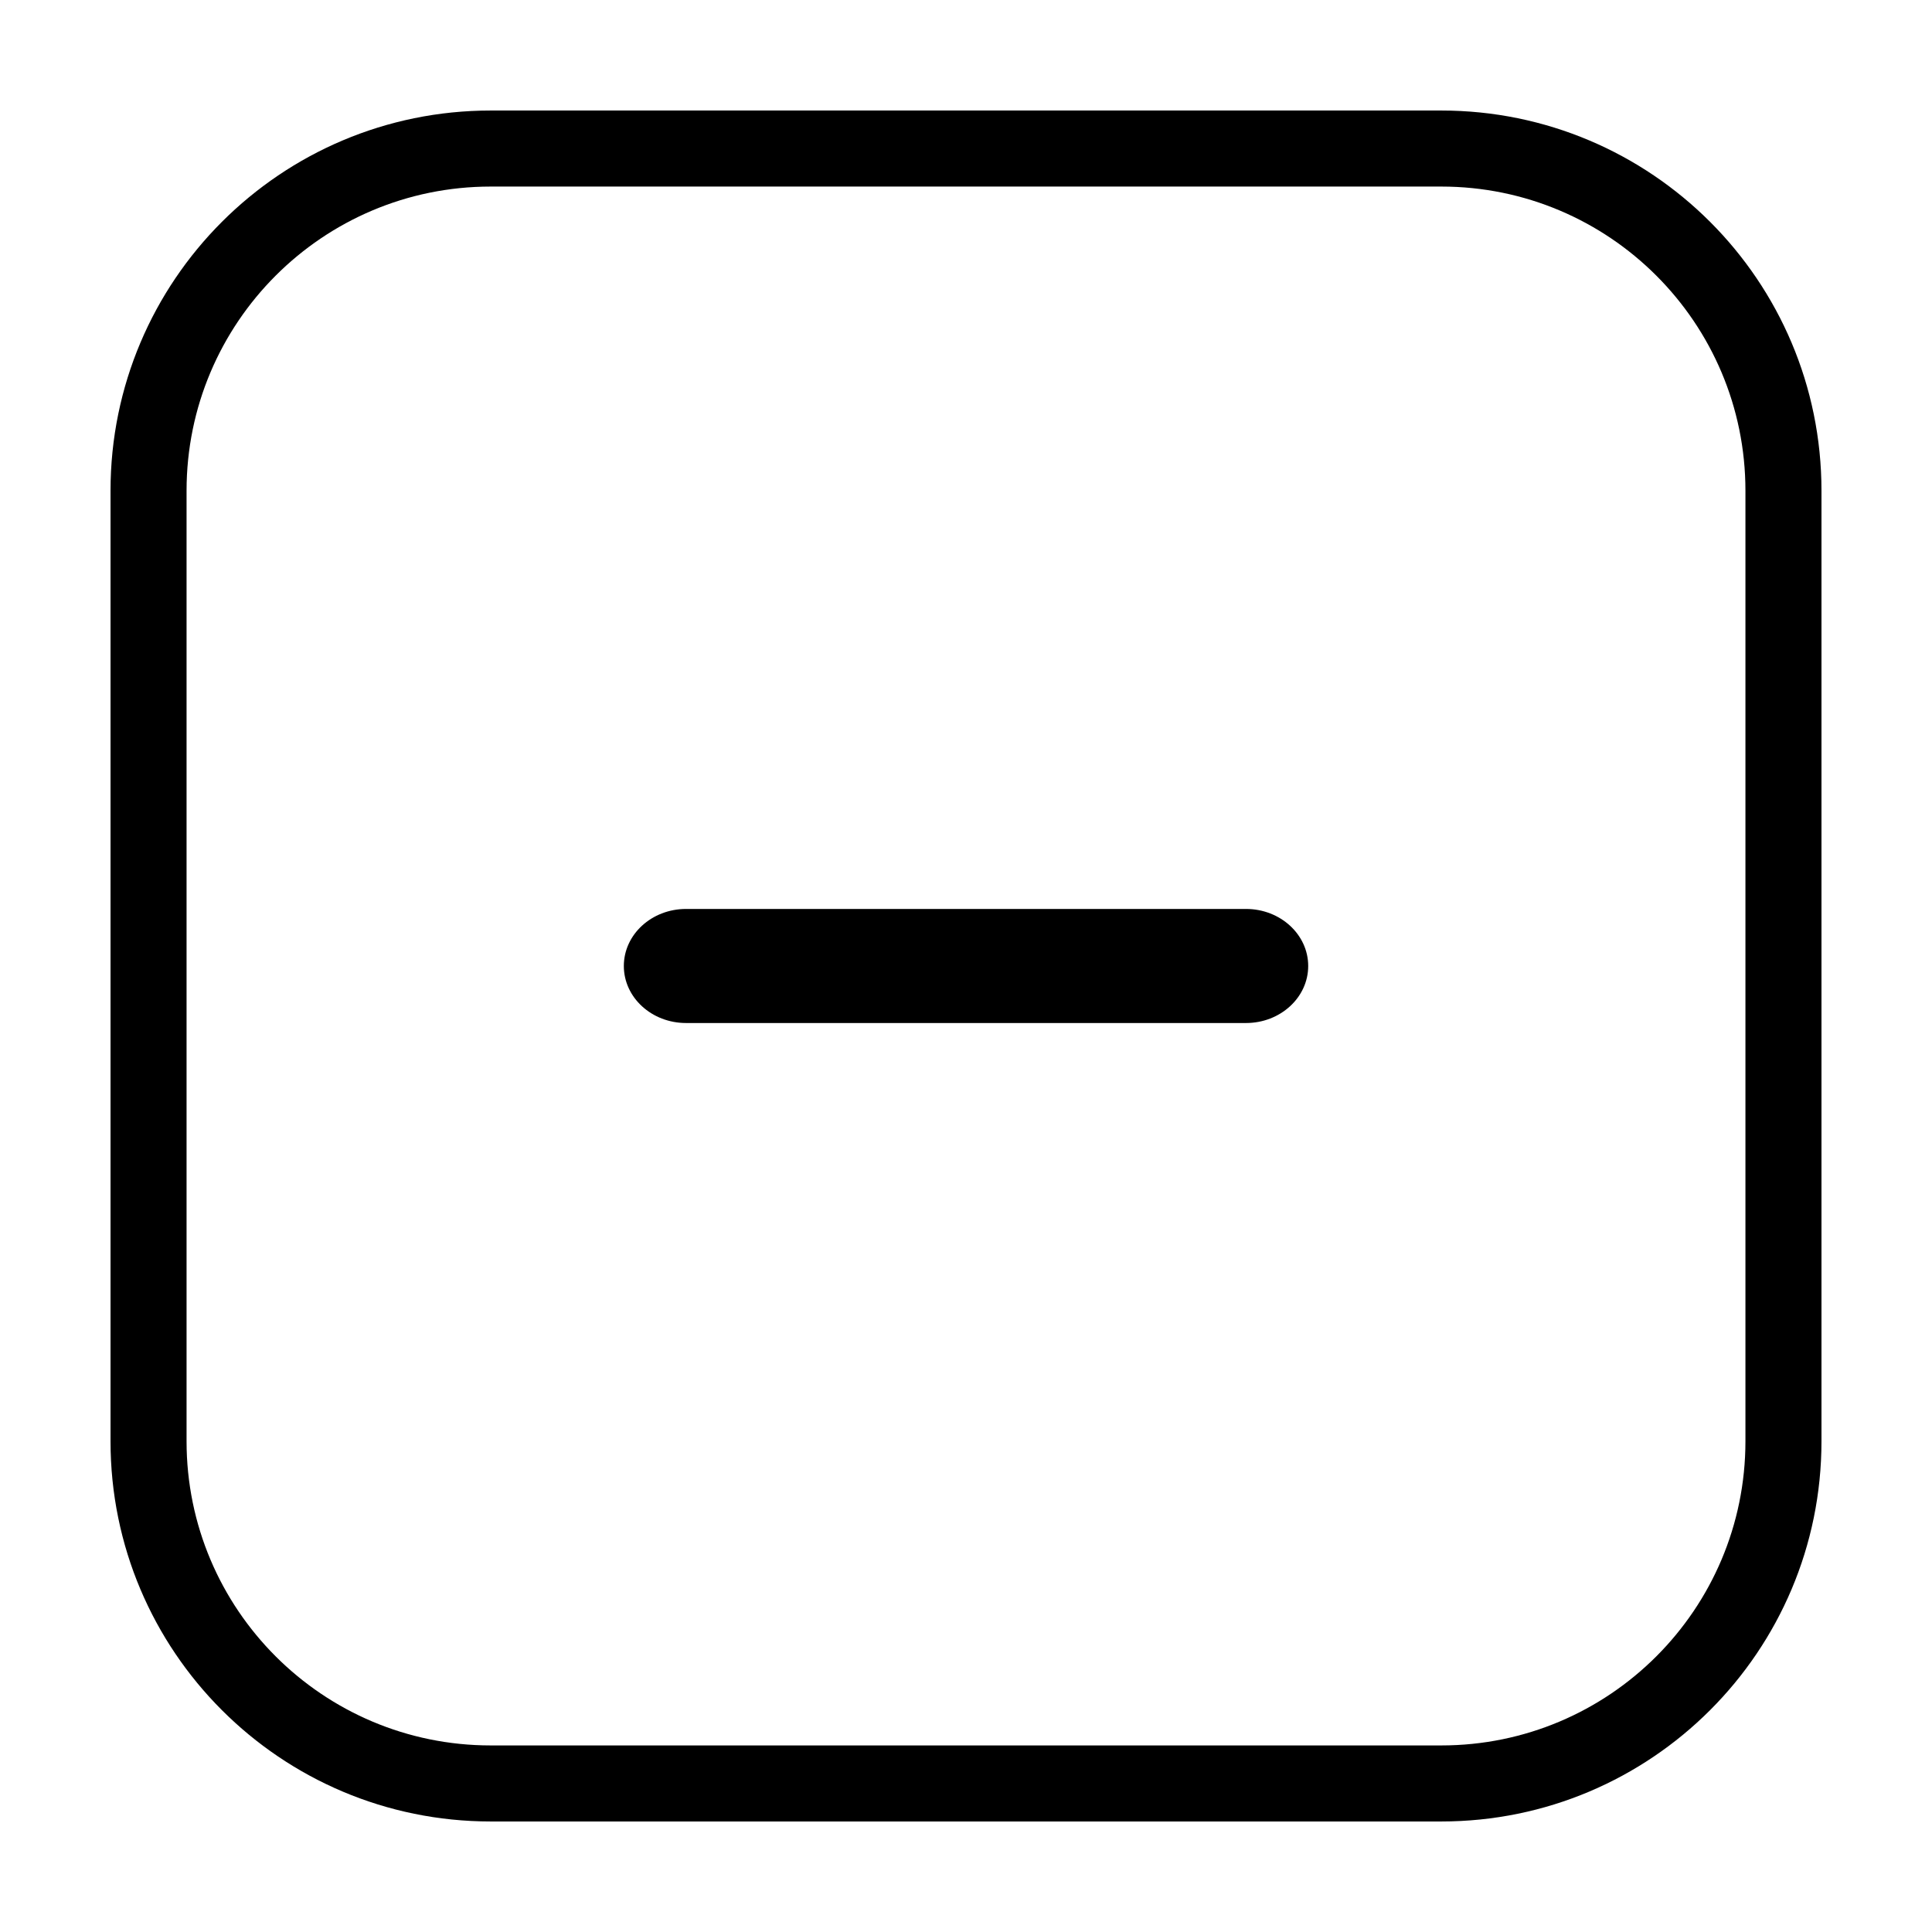
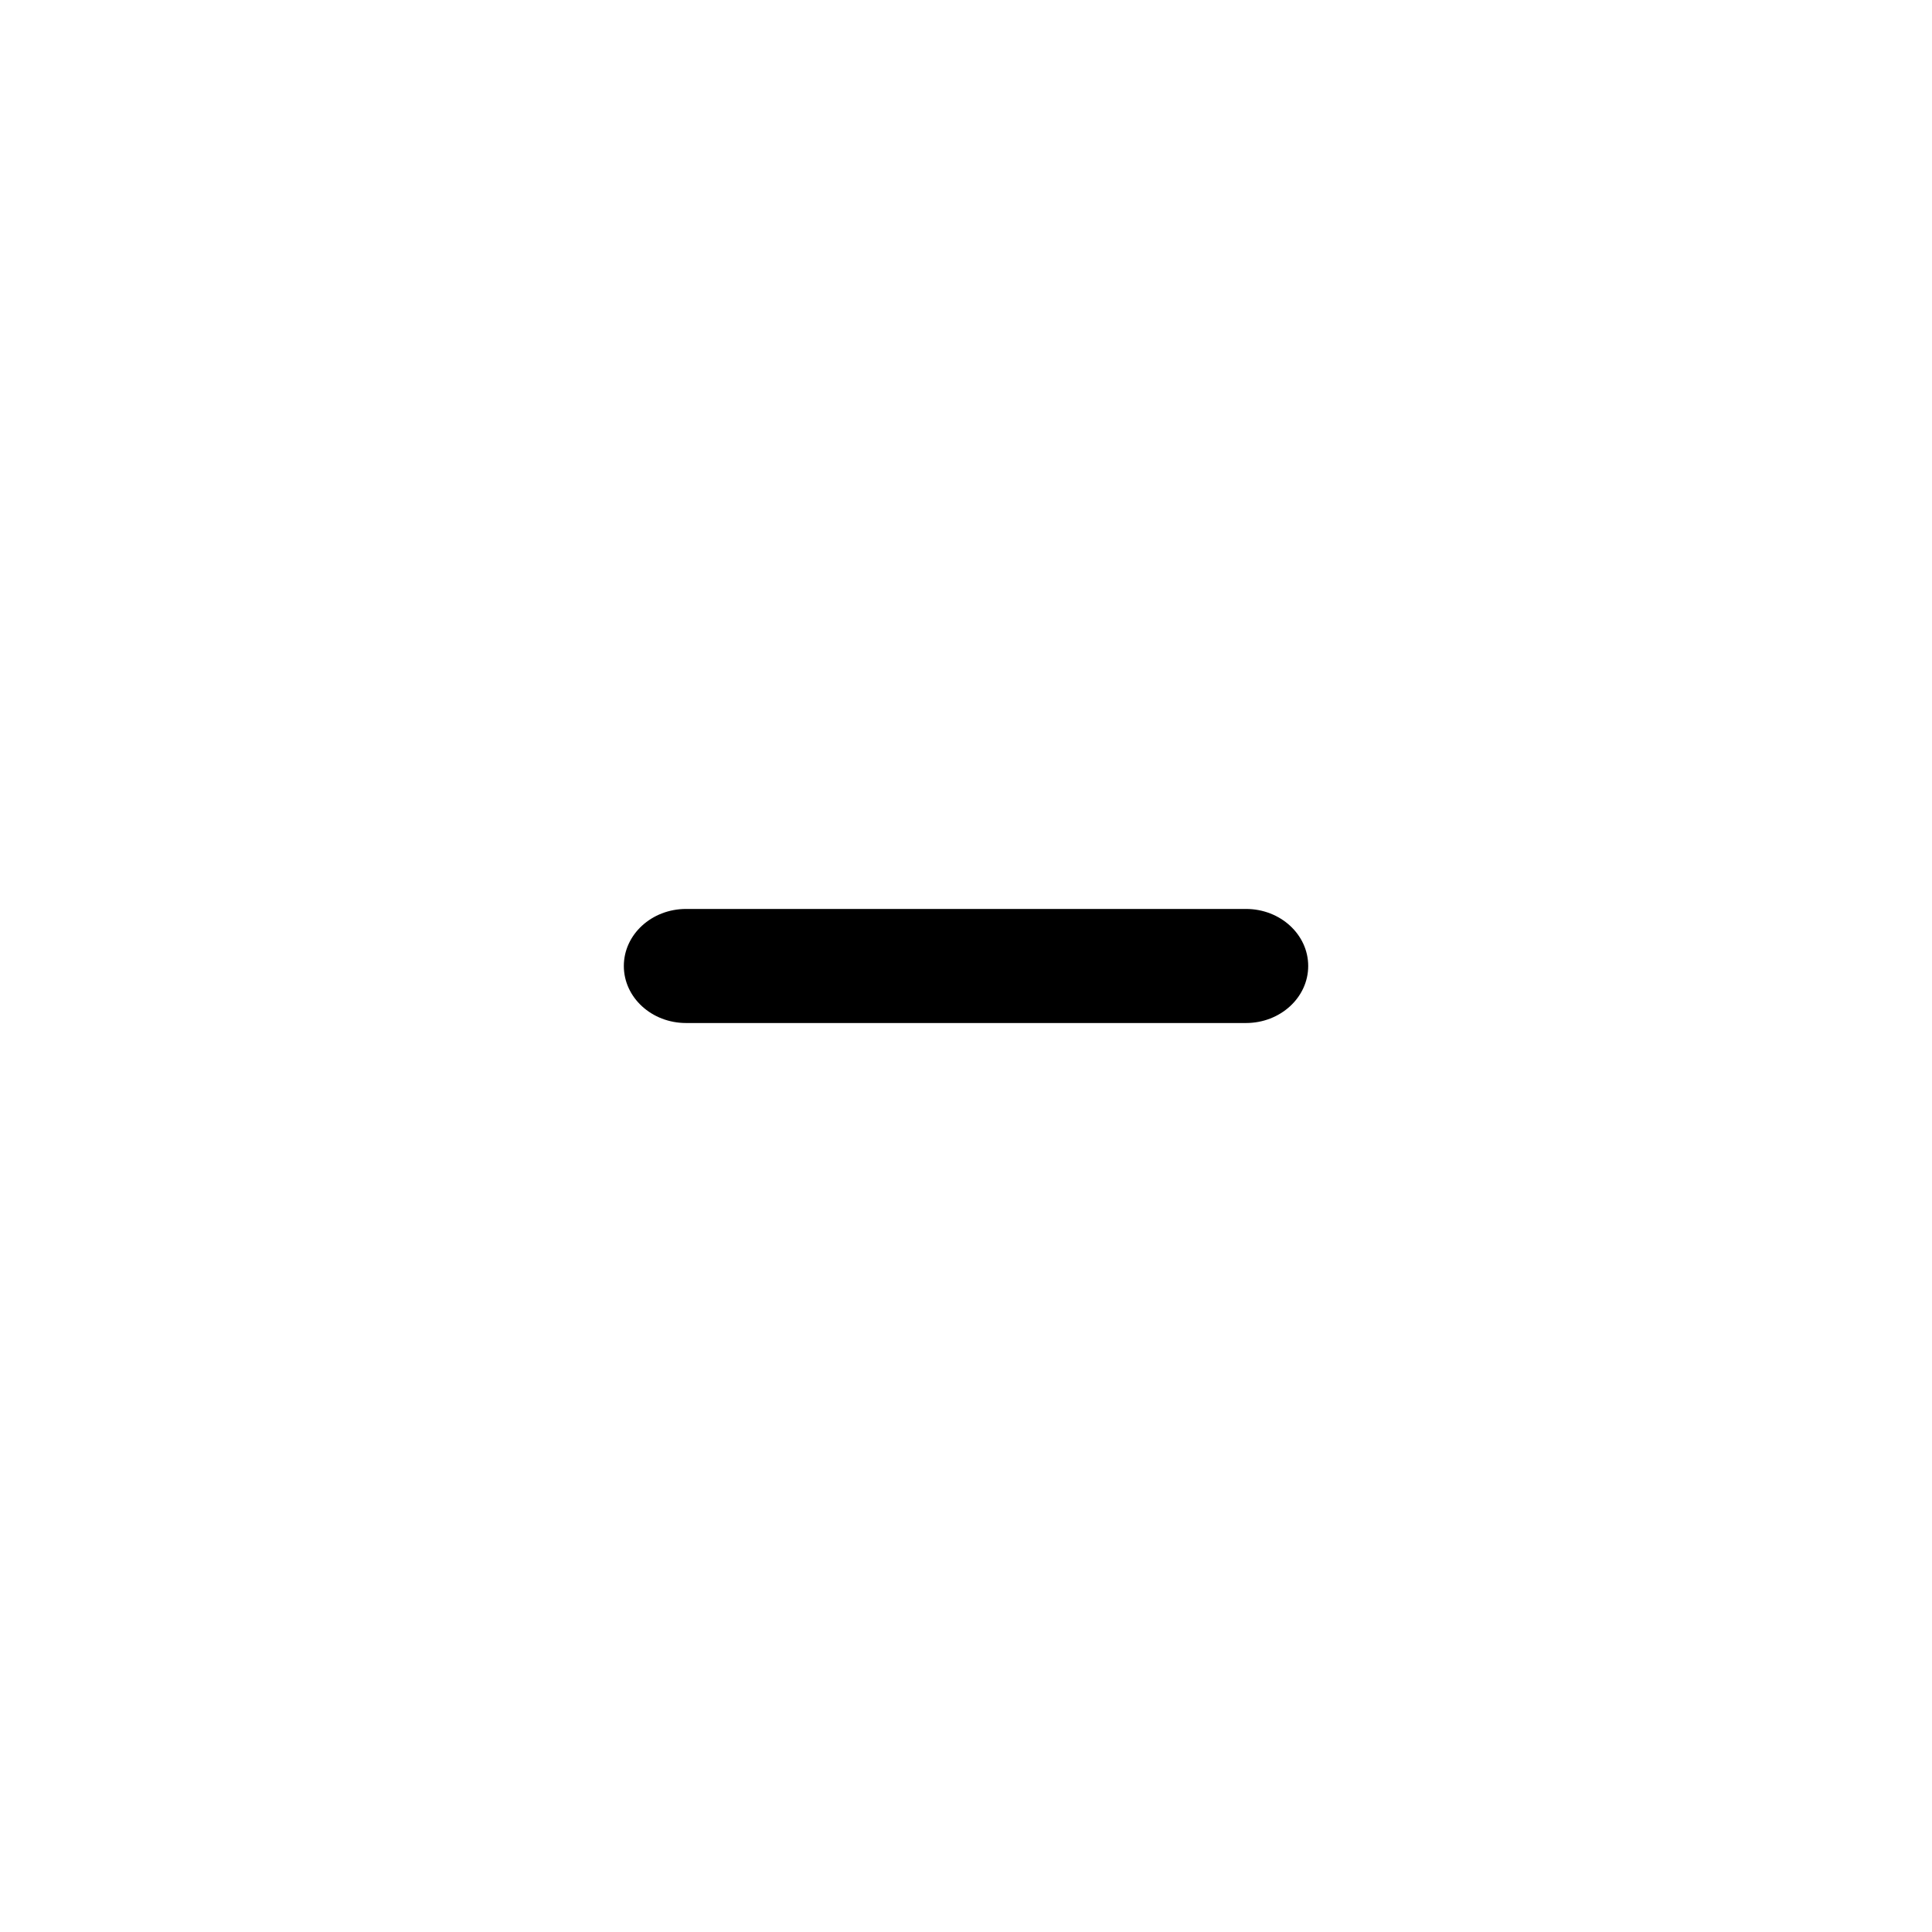
<svg xmlns="http://www.w3.org/2000/svg" fill="#000000" width="800px" height="800px" version="1.1" viewBox="144 144 512 512">
  <g>
    <path d="m474.2 415.11c9.105 0 16.488-6.766 16.488-15.113s-7.383-15.117-16.488-15.117h-148.39c-9.105 0-16.488 6.769-16.488 15.117s7.383 15.113 16.488 15.113z" />
-     <path d="m173.29 274.05c0-55.648 45.113-100.76 100.76-100.76h251.9c55.652 0 100.76 45.113 100.76 100.76v251.9c0 55.652-45.109 100.76-100.76 100.76h-251.9c-55.648 0-100.76-45.109-100.76-100.76zm100.76-80.609h251.9c44.52 0 80.609 36.09 80.609 80.609v251.9c0 44.52-36.09 80.609-80.609 80.609h-251.9c-44.52 0-80.609-36.09-80.609-80.609v-251.9c0-44.52 36.09-80.609 80.609-80.609z" fill-rule="evenodd" />
  </g>
</svg>